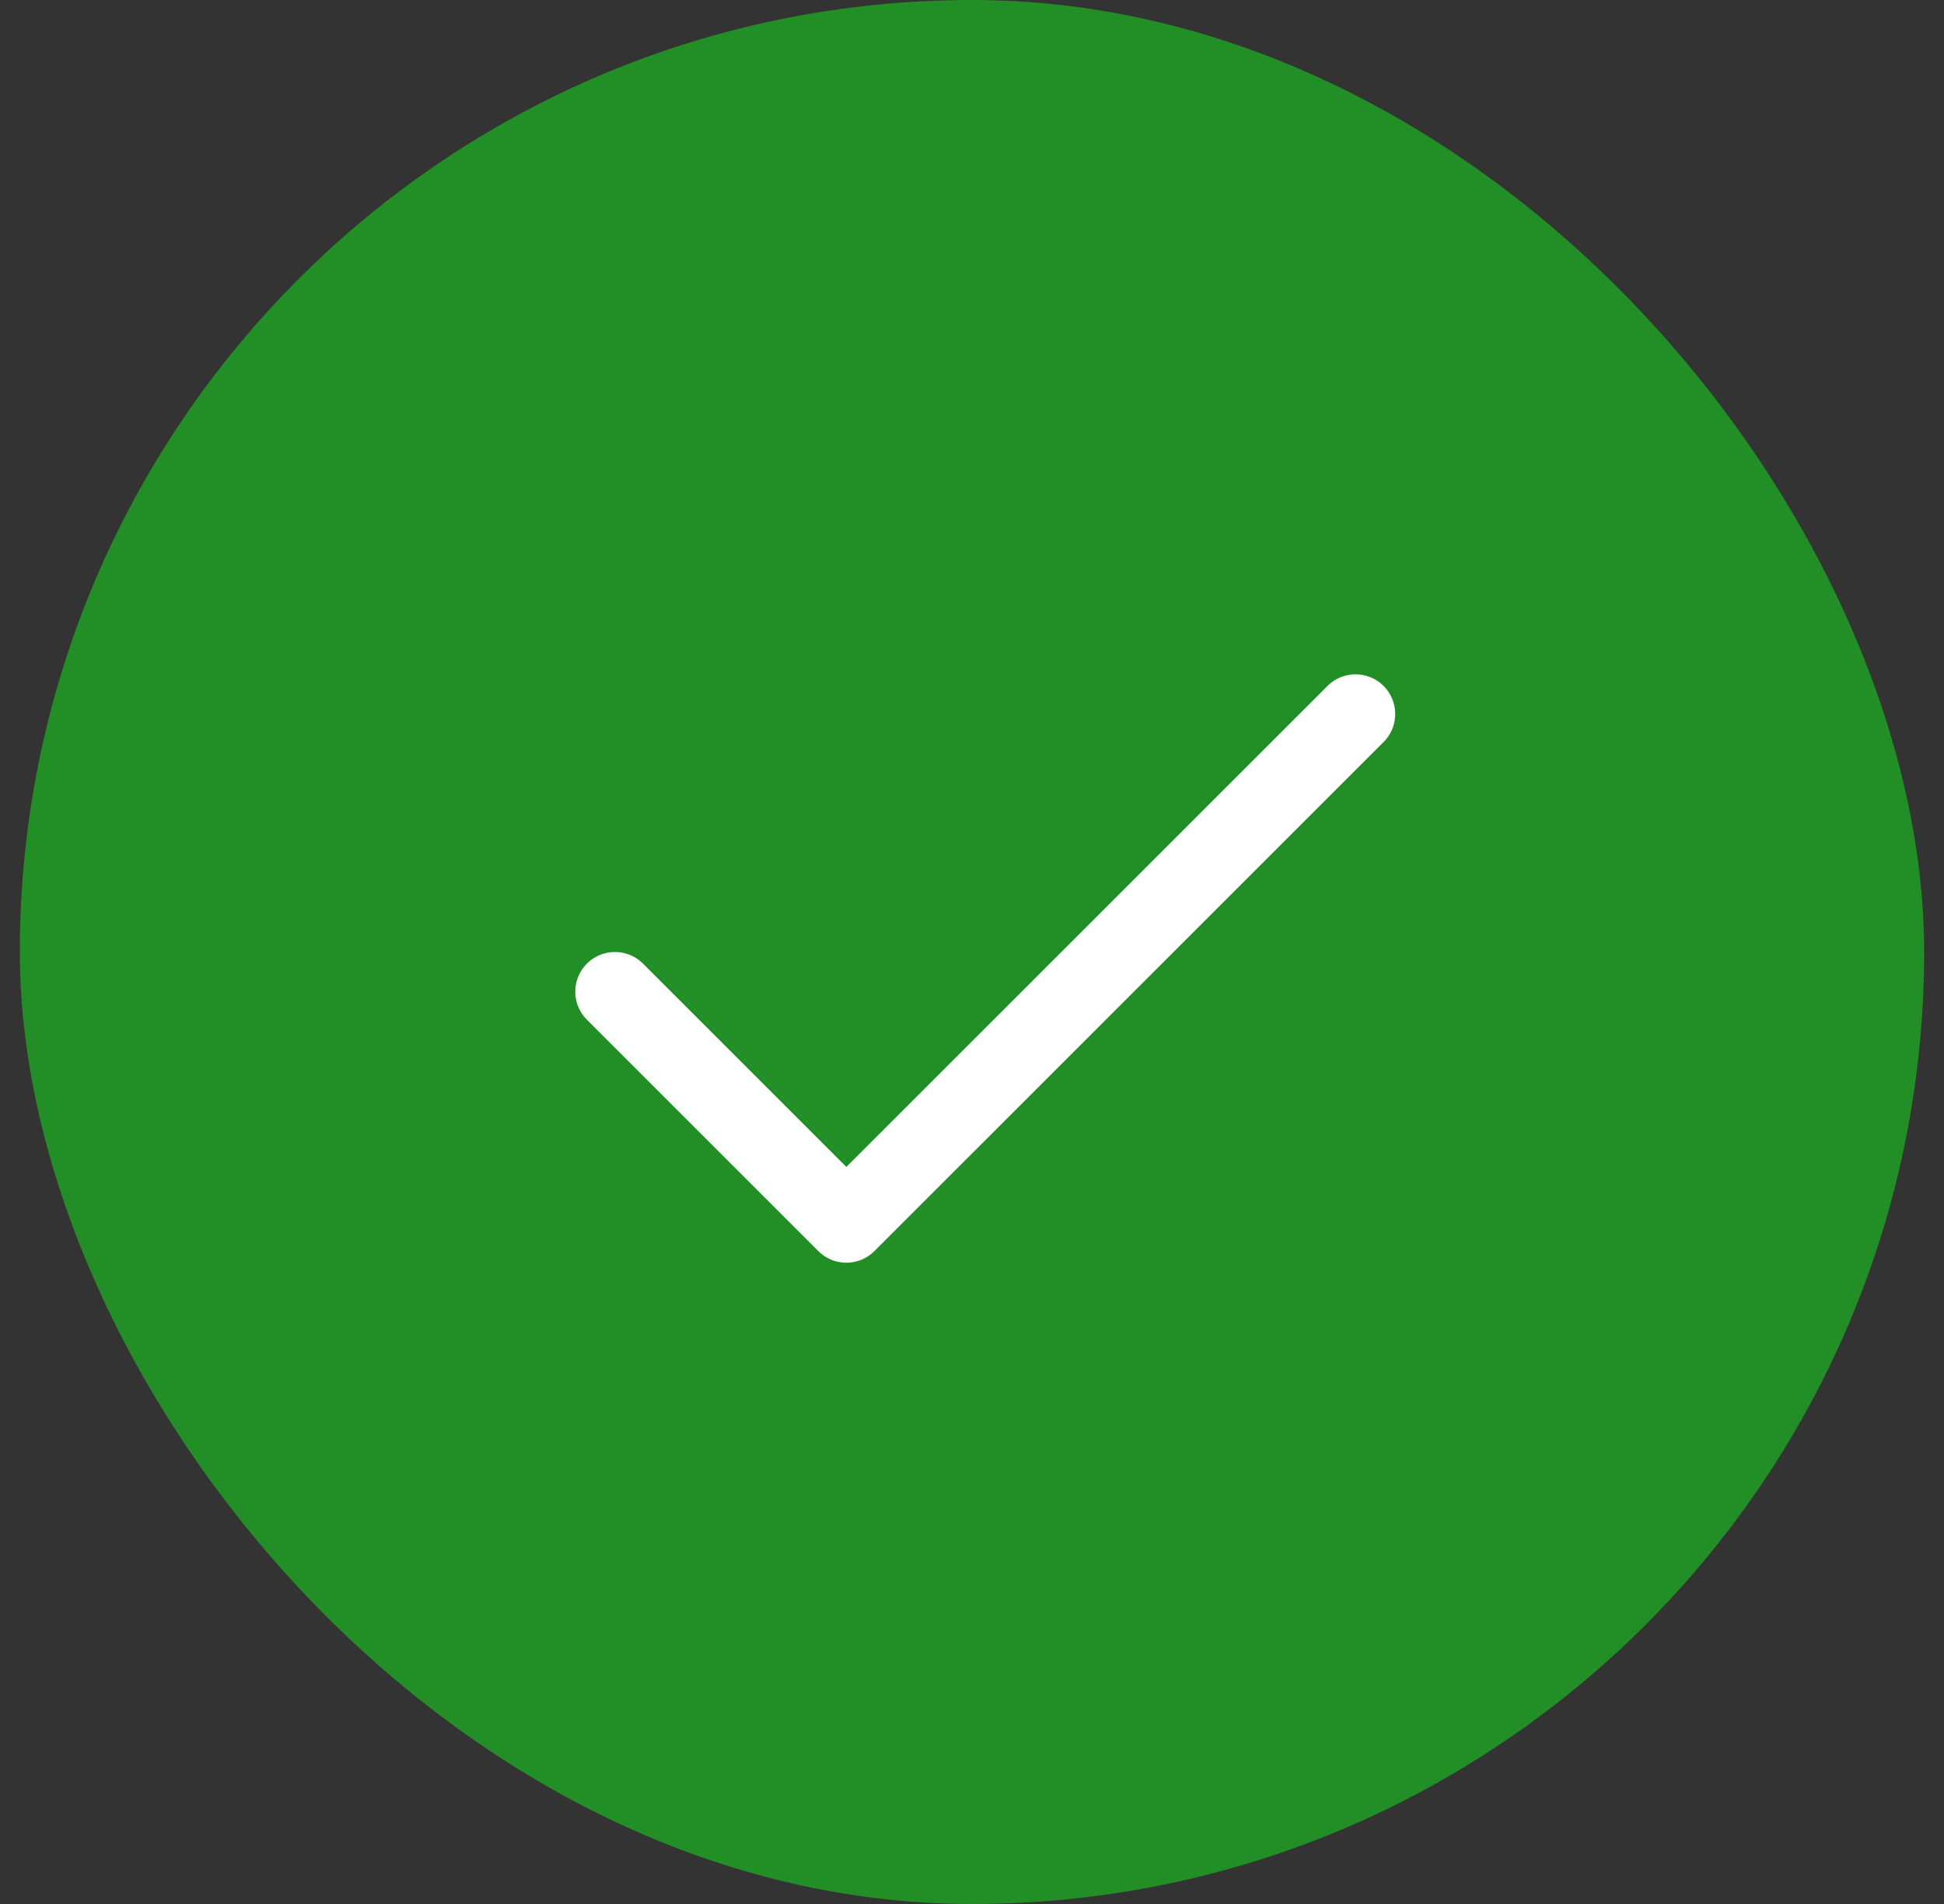
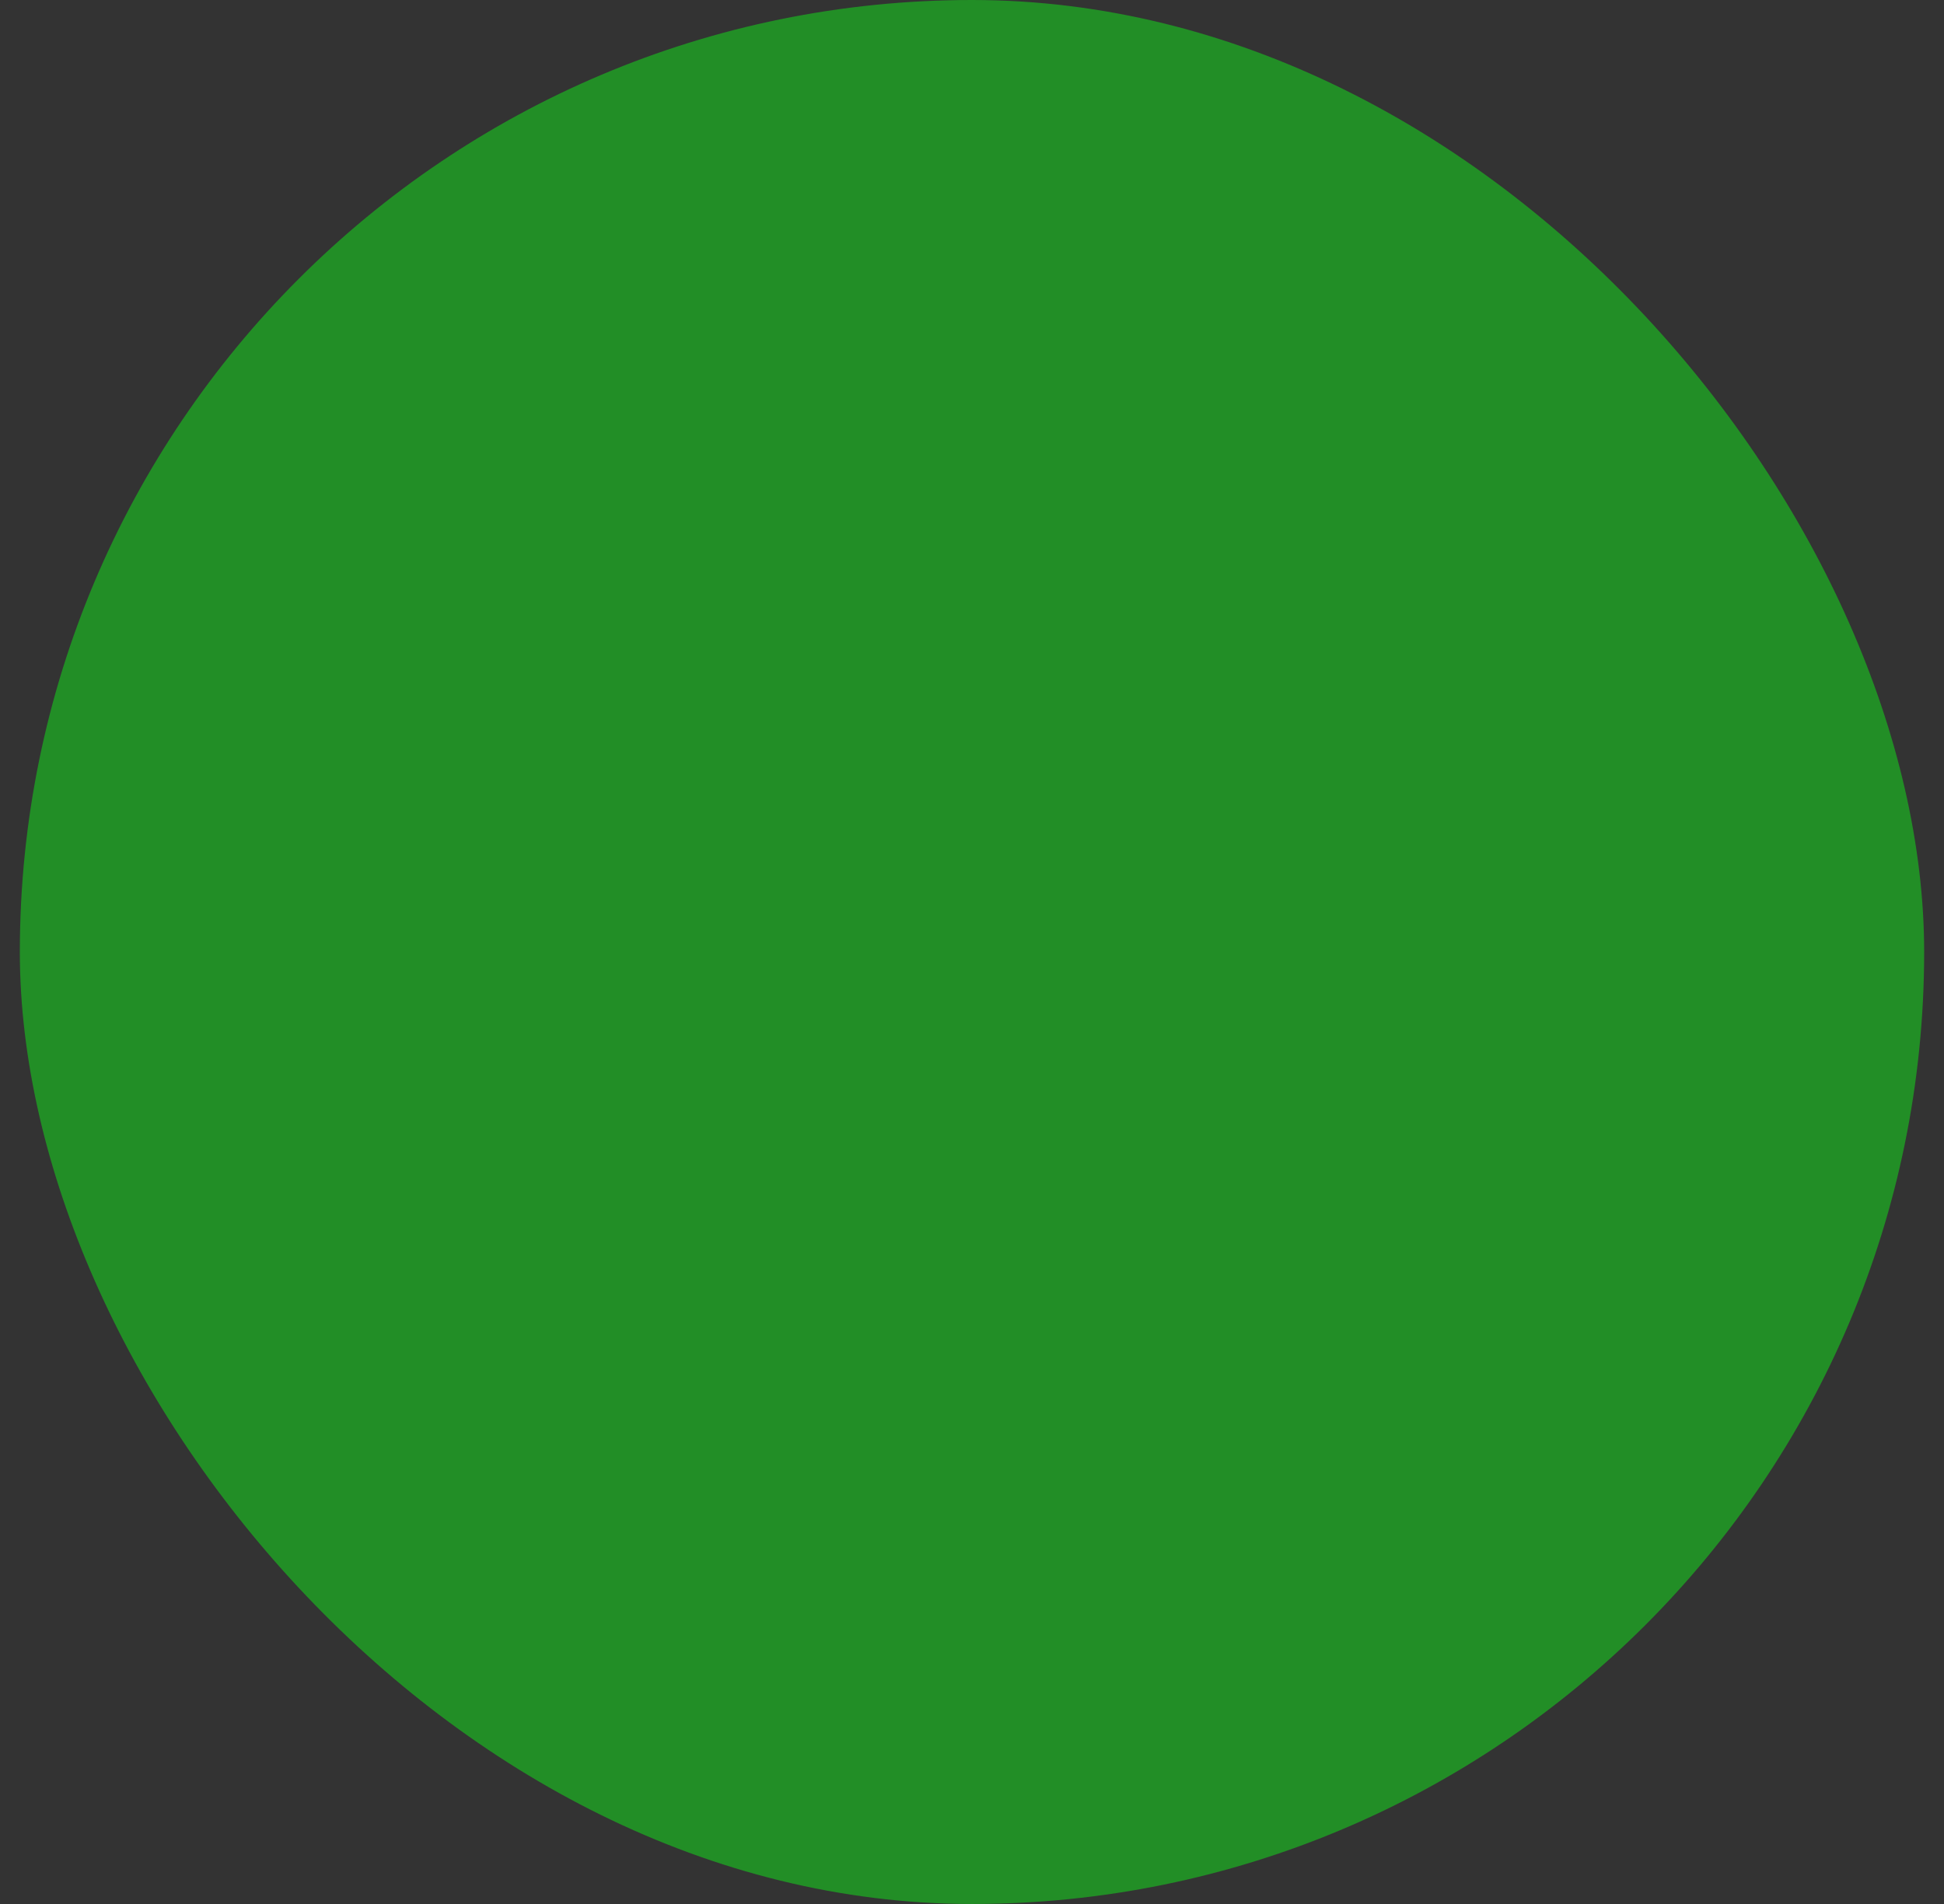
<svg xmlns="http://www.w3.org/2000/svg" width="49" height="48" viewBox="0 0 49 48" fill="none">
  <rect x="0" y="0" width="49" height="48" fill="#333333" stroke="none" />
  <rect x="0.5" width="48" height="48" rx="24" fill="#228E26" />
-   <path d="M34.167 18L21.333 30.833L15.5 25" stroke="white" stroke-width="2" stroke-linecap="round" stroke-linejoin="round" />
</svg>